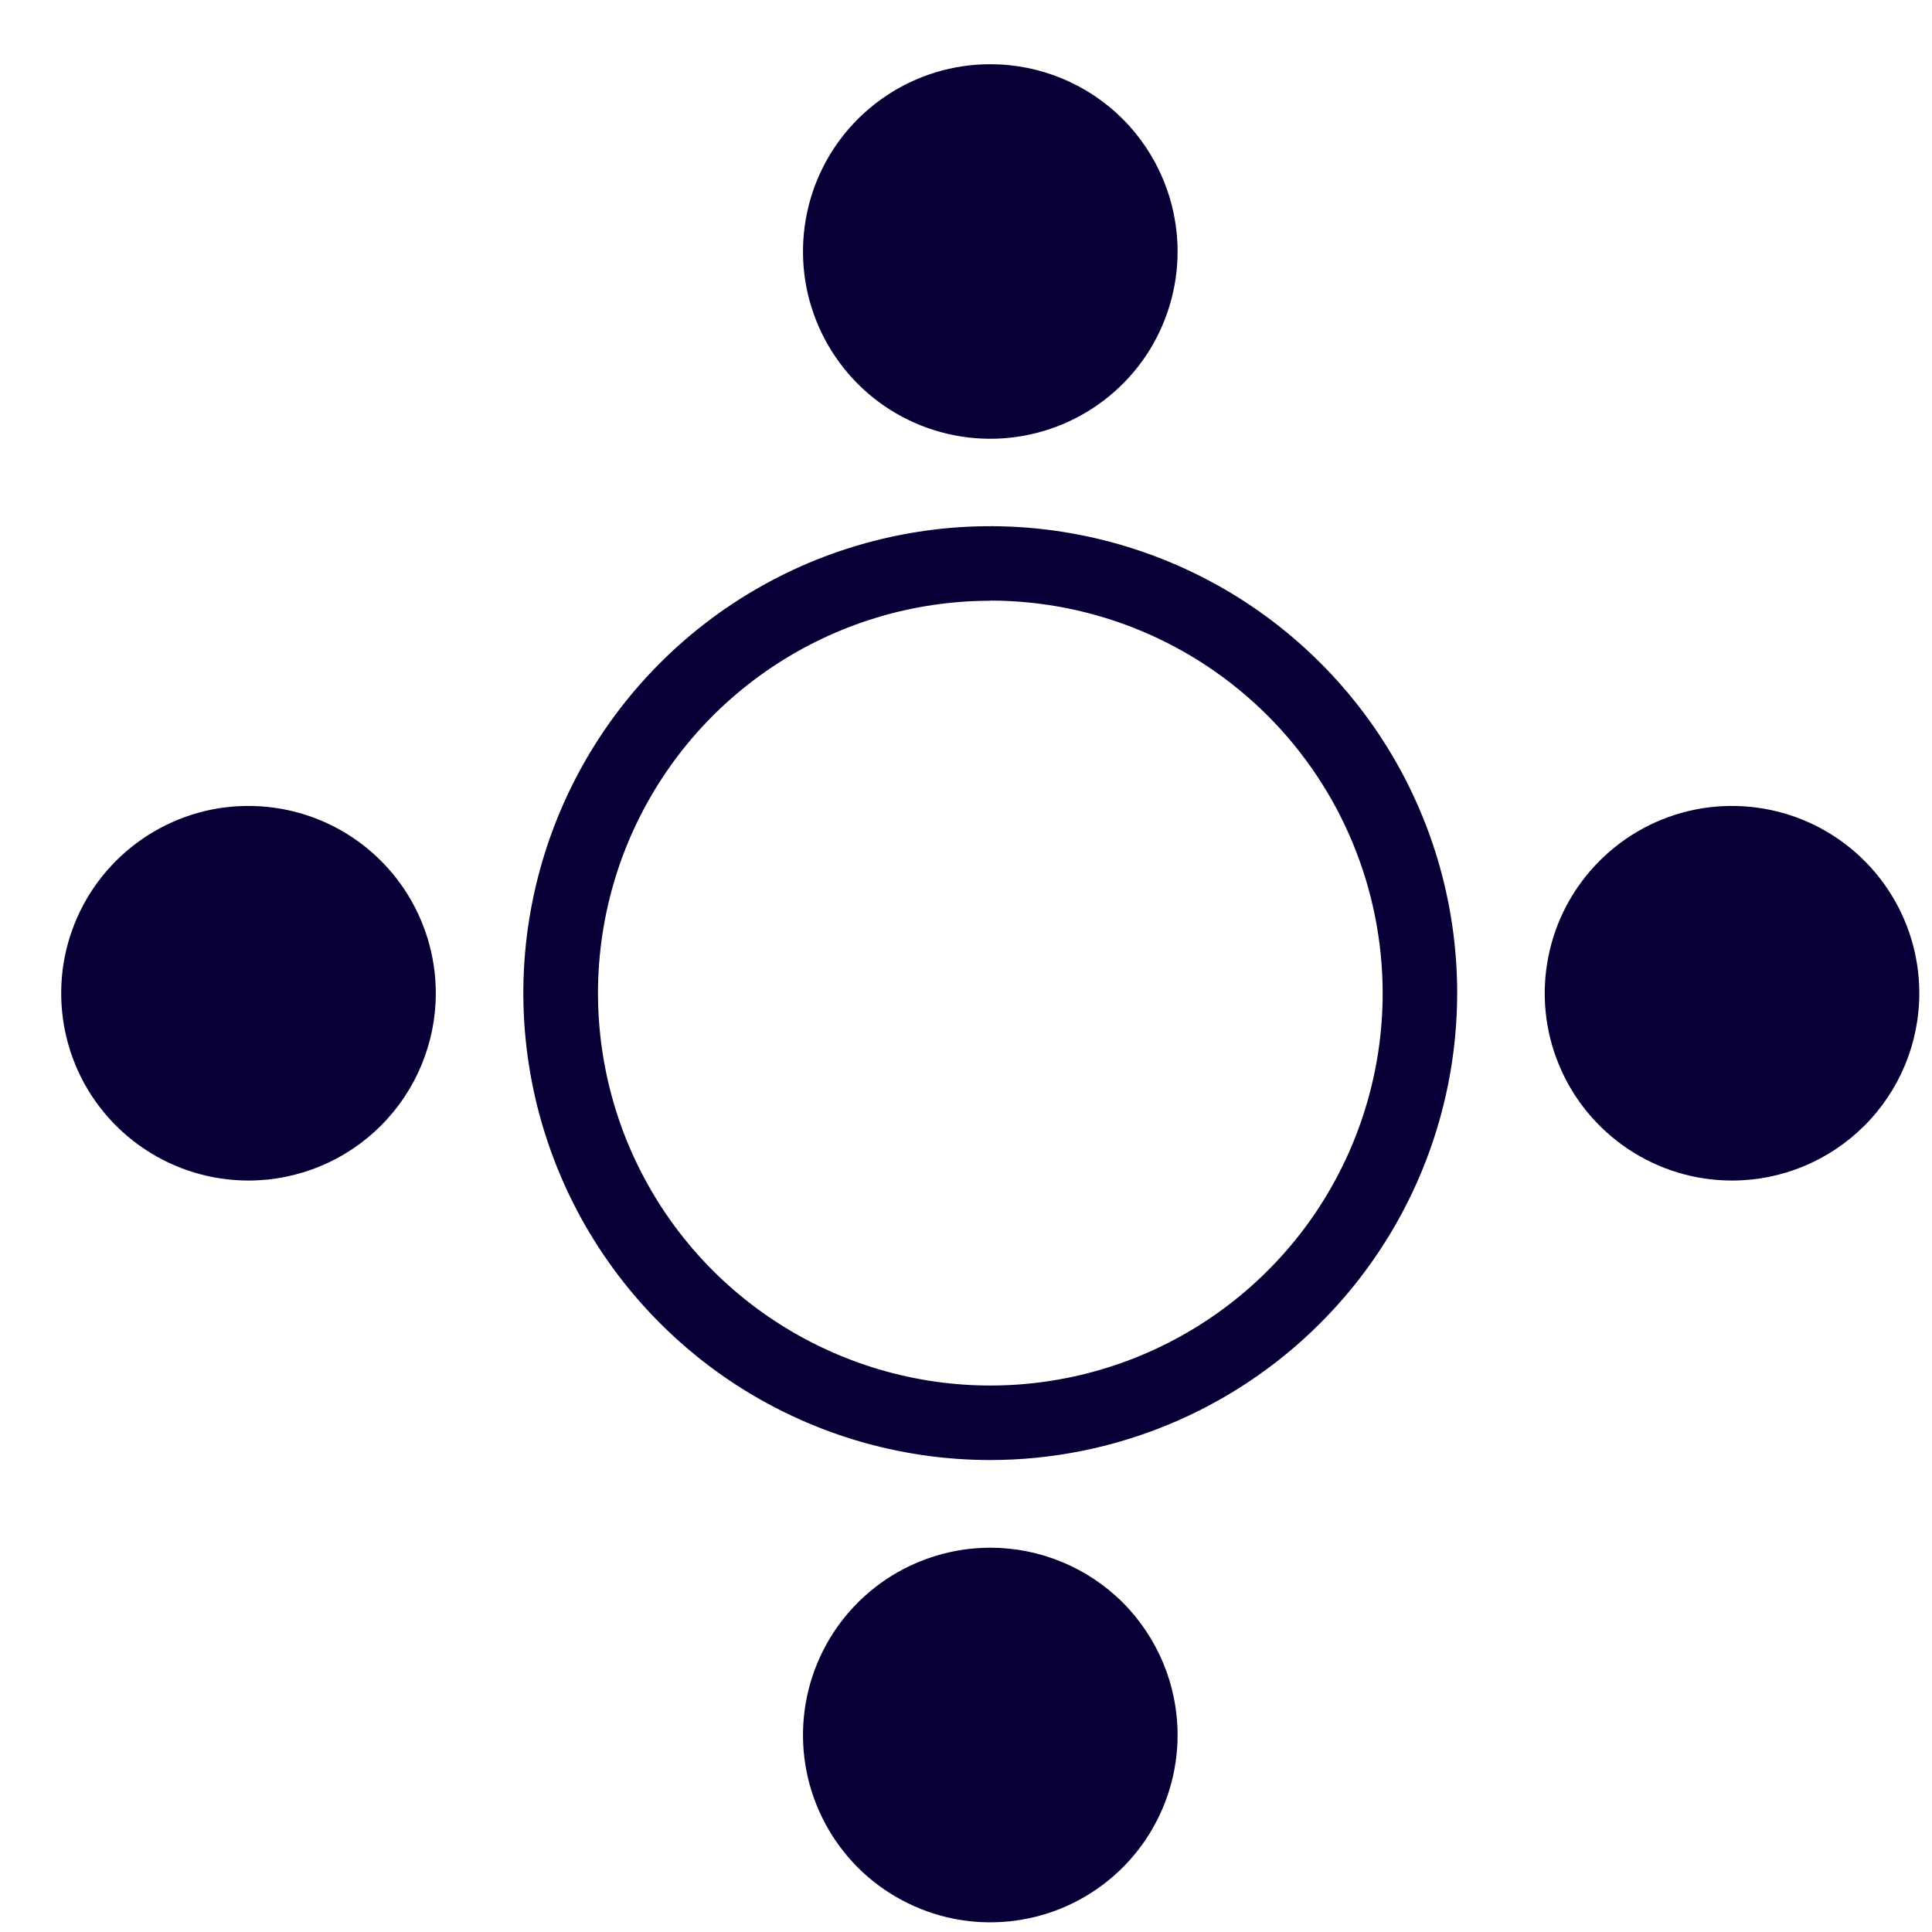
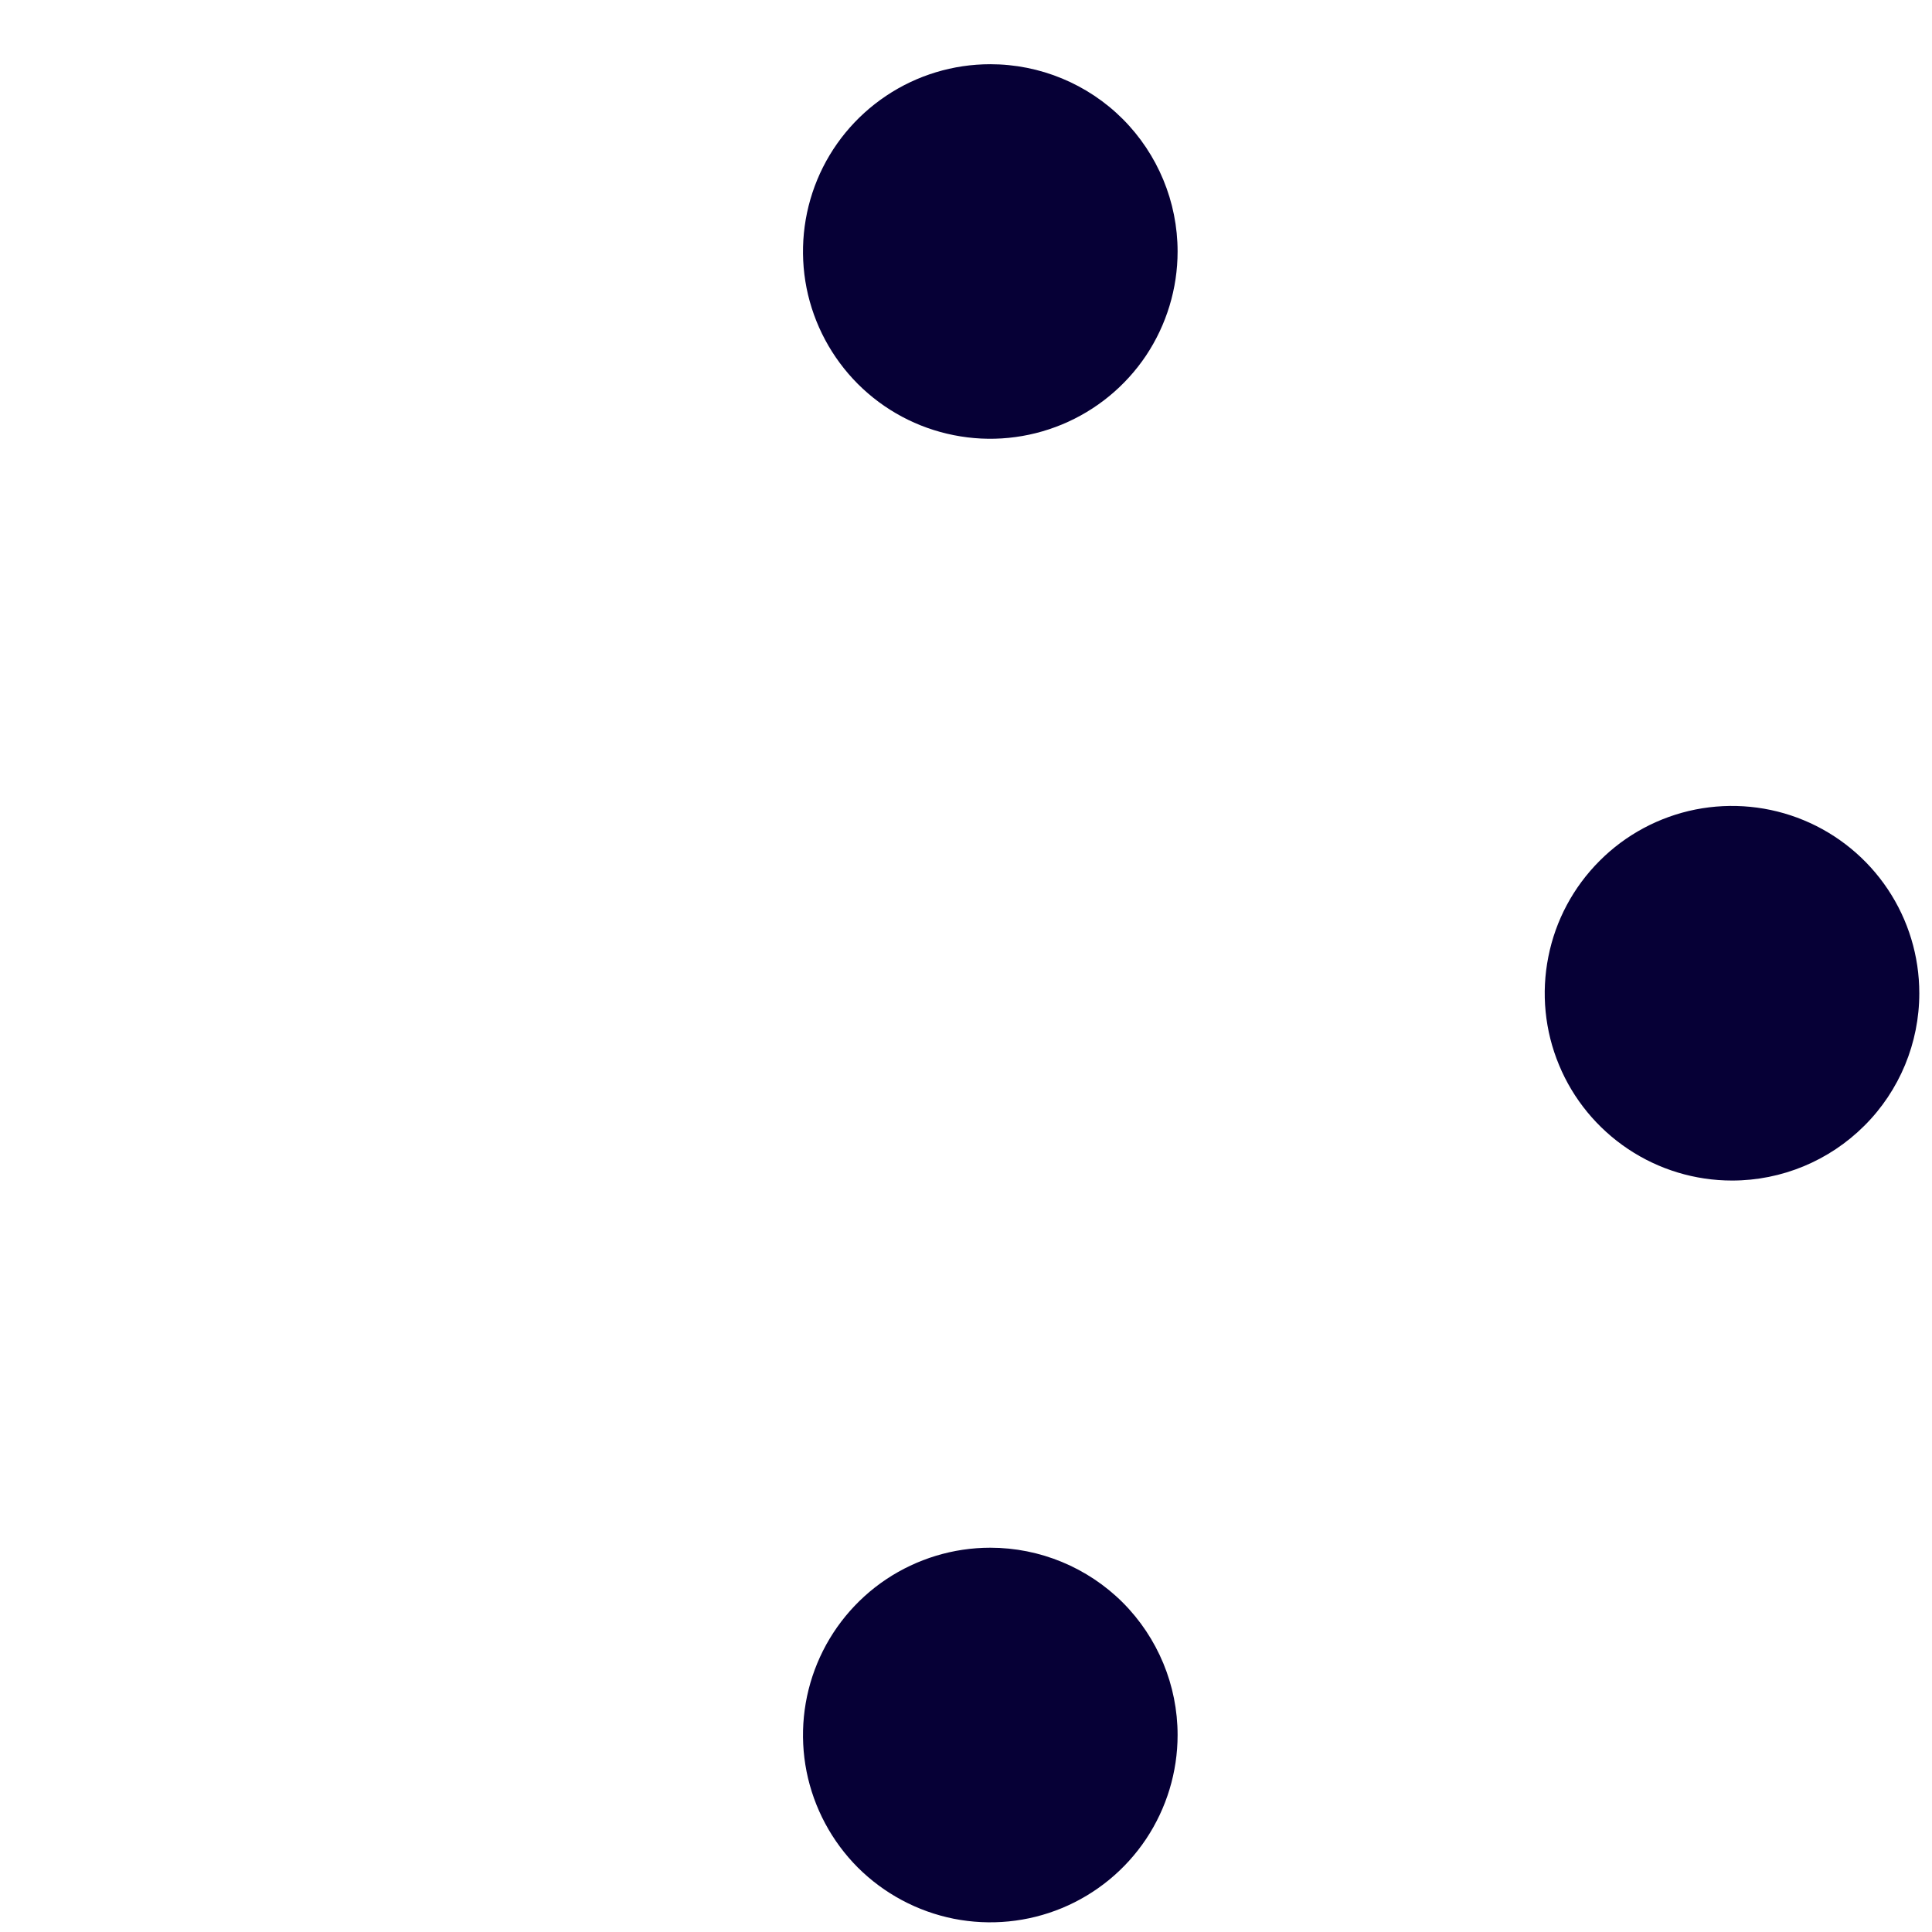
<svg xmlns="http://www.w3.org/2000/svg" width="21" height="21" viewBox="0 0 21 21" fill="none">
-   <path d="M10.764 15.87C9.76 15.87 8.779 15.573 7.944 15.015C7.11 14.457 6.459 13.665 6.075 12.737C5.691 11.81 5.59 10.789 5.786 9.805C5.982 8.82 6.465 7.916 7.175 7.206C7.885 6.496 8.789 6.013 9.774 5.817C10.758 5.621 11.779 5.722 12.706 6.106C13.634 6.49 14.426 7.141 14.984 7.975C15.542 8.81 15.839 9.791 15.839 10.795C15.838 12.141 15.303 13.431 14.351 14.382C13.4 15.334 12.11 15.869 10.764 15.87ZM10.764 6.53C9.92 6.53 9.096 6.781 8.395 7.249C7.693 7.718 7.147 8.384 6.824 9.163C6.502 9.943 6.417 10.8 6.582 11.627C6.746 12.455 7.153 13.215 7.749 13.811C8.346 14.407 9.106 14.813 9.933 14.978C10.76 15.143 11.618 15.058 12.397 14.735C13.176 14.412 13.842 13.866 14.311 13.164C14.779 12.463 15.029 11.639 15.029 10.795C15.028 9.664 14.579 8.579 13.779 7.779C12.979 6.979 11.895 6.529 10.764 6.528V6.53Z" fill="#060036" />
  <path d="M12.8 2.734C12.8 3.136 12.68 3.53 12.457 3.865C12.233 4.199 11.915 4.46 11.543 4.614C11.171 4.768 10.762 4.809 10.367 4.73C9.972 4.652 9.609 4.458 9.324 4.173C9.04 3.888 8.846 3.526 8.767 3.131C8.689 2.736 8.729 2.326 8.883 1.954C9.037 1.582 9.298 1.265 9.633 1.041C9.968 0.817 10.361 0.698 10.764 0.698C11.304 0.698 11.822 0.912 12.204 1.294C12.585 1.676 12.8 2.194 12.8 2.734Z" fill="#060036" />
  <path d="M12.8 18.859C12.8 19.262 12.68 19.655 12.457 19.99C12.233 20.325 11.915 20.586 11.543 20.74C11.171 20.894 10.762 20.934 10.367 20.856C9.972 20.777 9.609 20.583 9.324 20.299C9.04 20.014 8.846 19.651 8.767 19.256C8.689 18.861 8.729 18.452 8.883 18.08C9.037 17.708 9.298 17.39 9.633 17.166C9.968 16.943 10.361 16.823 10.764 16.823C11.304 16.823 11.822 17.038 12.204 17.419C12.585 17.801 12.8 18.319 12.8 18.859Z" fill="#060036" />
  <path d="M18.827 12.832C18.424 12.832 18.031 12.713 17.696 12.489C17.361 12.265 17.1 11.948 16.946 11.576C16.791 11.204 16.751 10.794 16.83 10.399C16.908 10.004 17.102 9.642 17.387 9.357C17.671 9.072 18.034 8.878 18.429 8.799C18.824 8.721 19.233 8.761 19.605 8.915C19.977 9.069 20.295 9.33 20.519 9.665C20.743 10 20.862 10.393 20.862 10.796C20.862 11.336 20.648 11.854 20.266 12.235C19.884 12.617 19.367 12.832 18.827 12.832Z" fill="#060036" />
-   <path d="M2.702 12.832C2.299 12.832 1.905 12.713 1.57 12.489C1.235 12.265 0.974 11.948 0.82 11.576C0.666 11.204 0.626 10.794 0.704 10.399C0.783 10.004 0.976 9.642 1.261 9.357C1.546 9.072 1.909 8.878 2.303 8.799C2.698 8.721 3.108 8.761 3.48 8.915C3.852 9.069 4.17 9.33 4.394 9.665C4.617 10 4.737 10.393 4.737 10.796C4.737 11.336 4.522 11.854 4.141 12.235C3.759 12.617 3.241 12.832 2.702 12.832Z" fill="#060036" />
</svg>